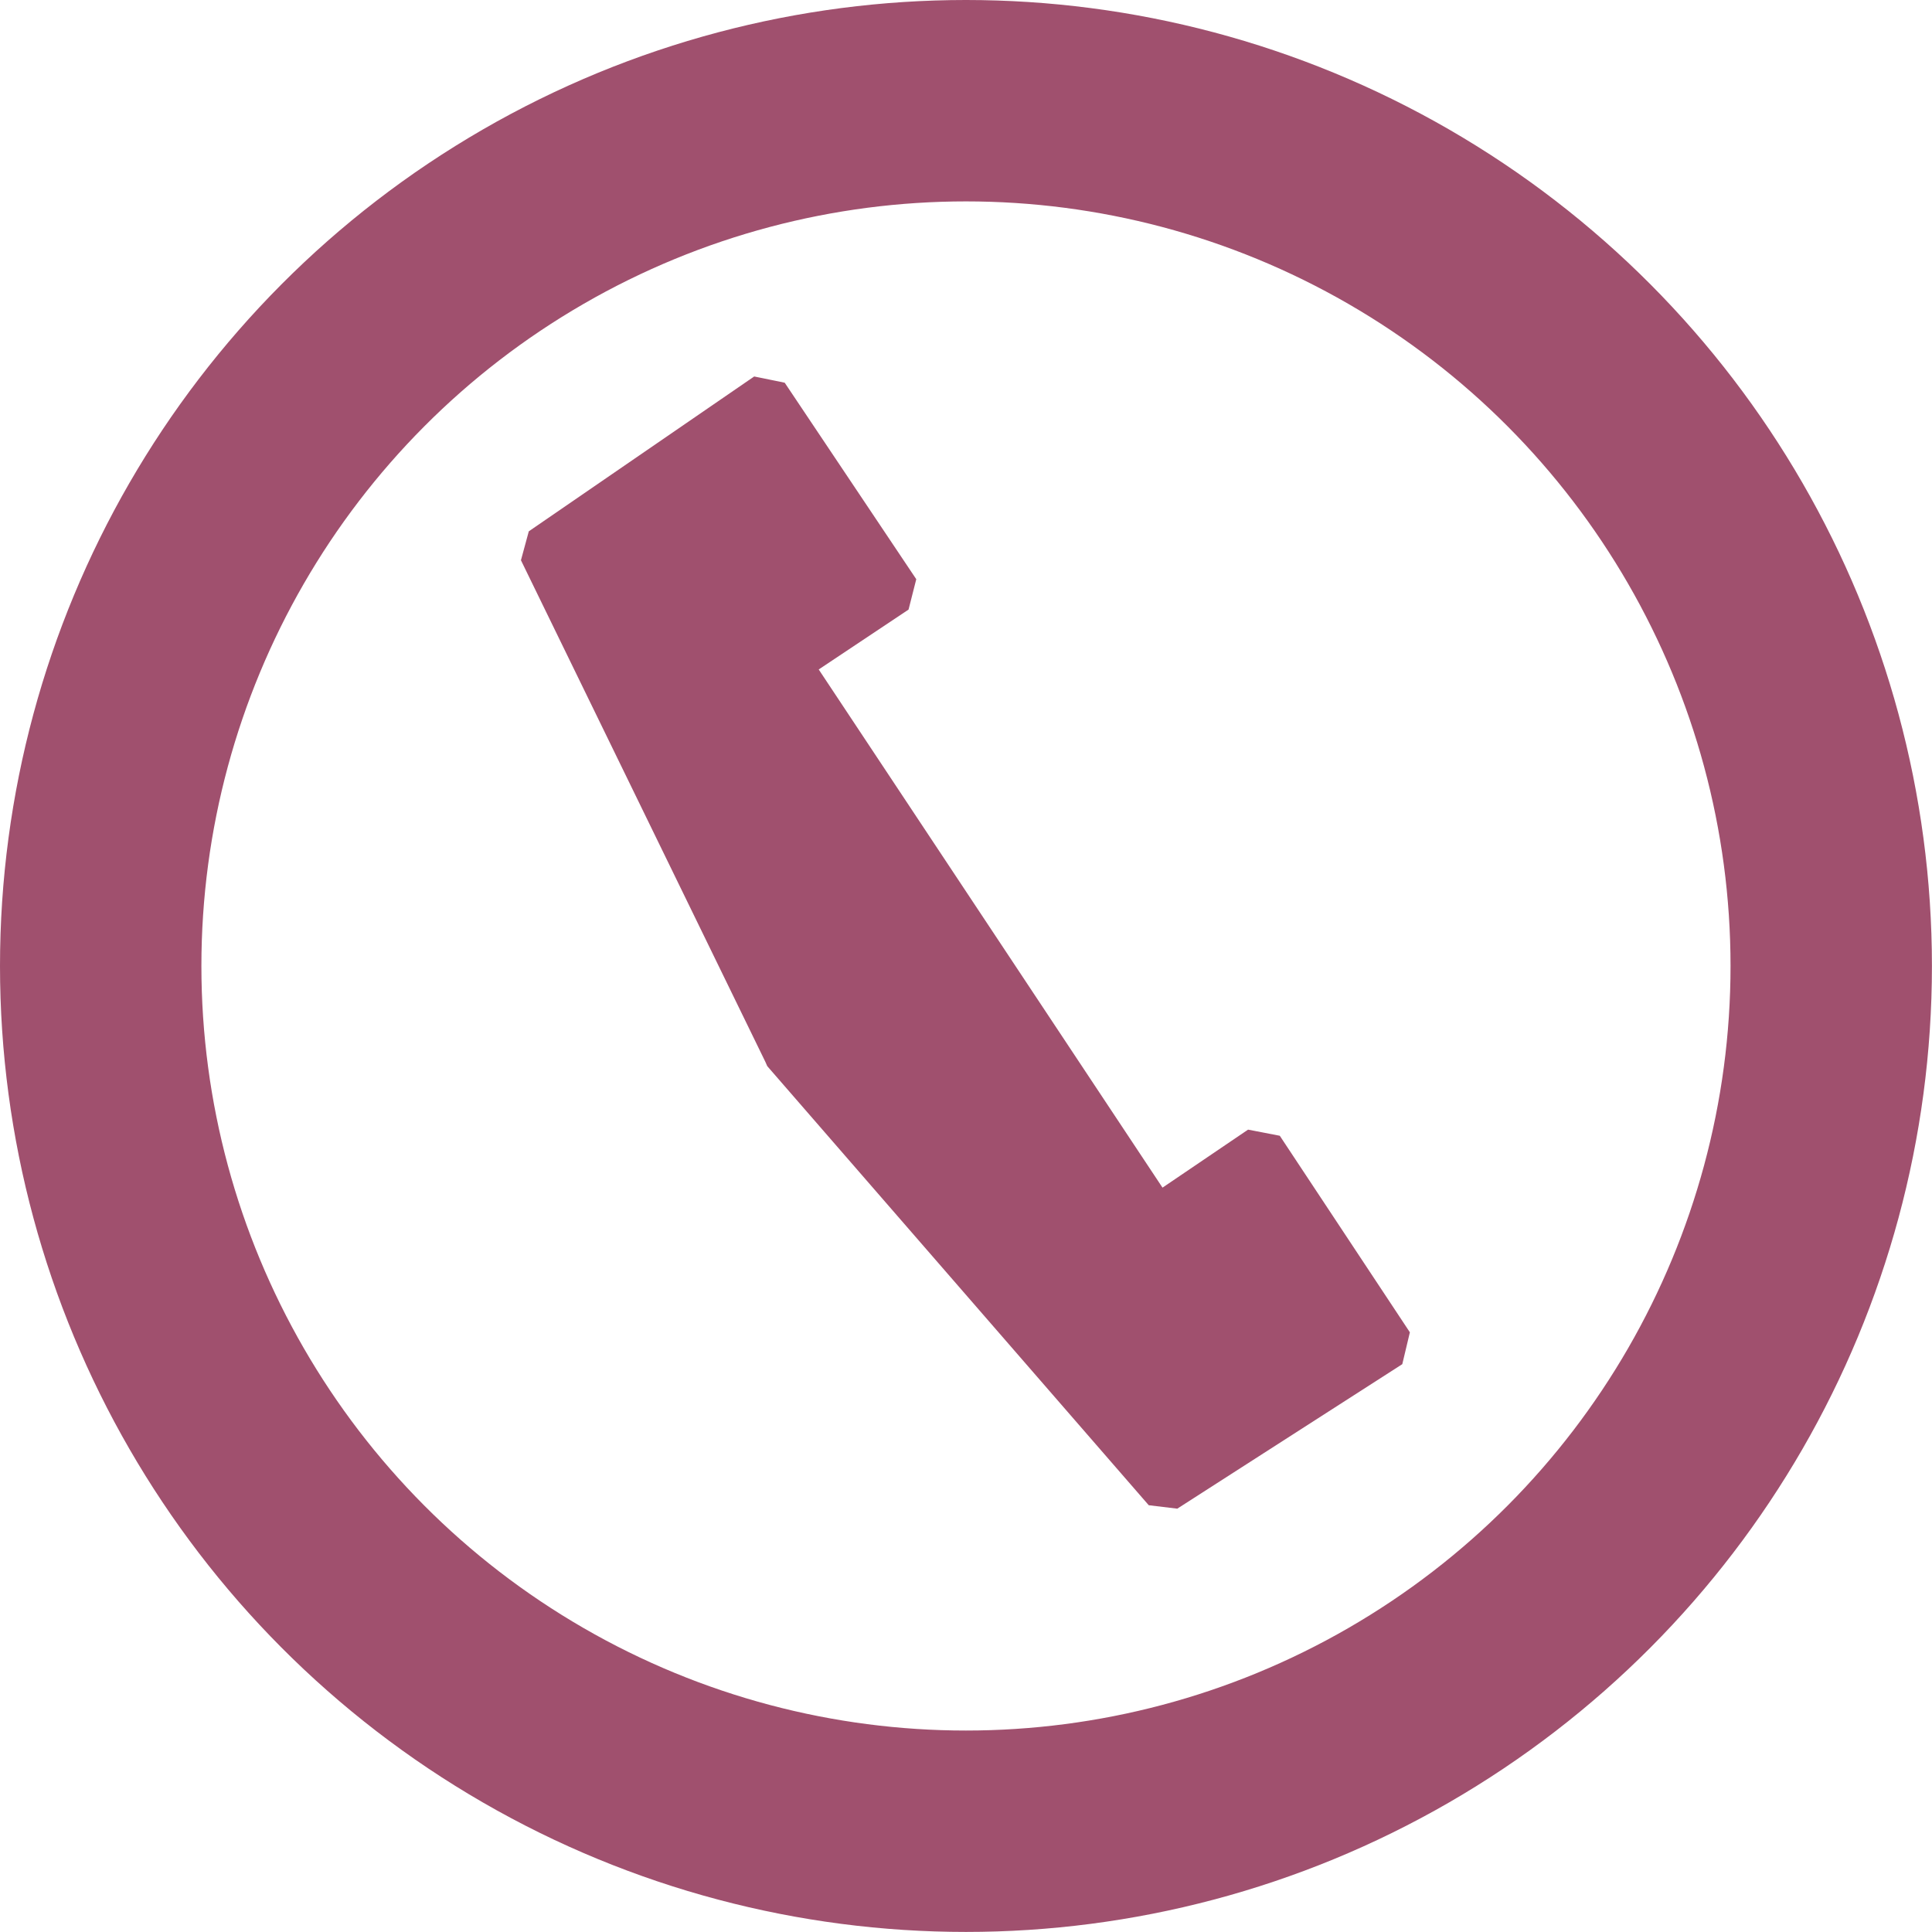
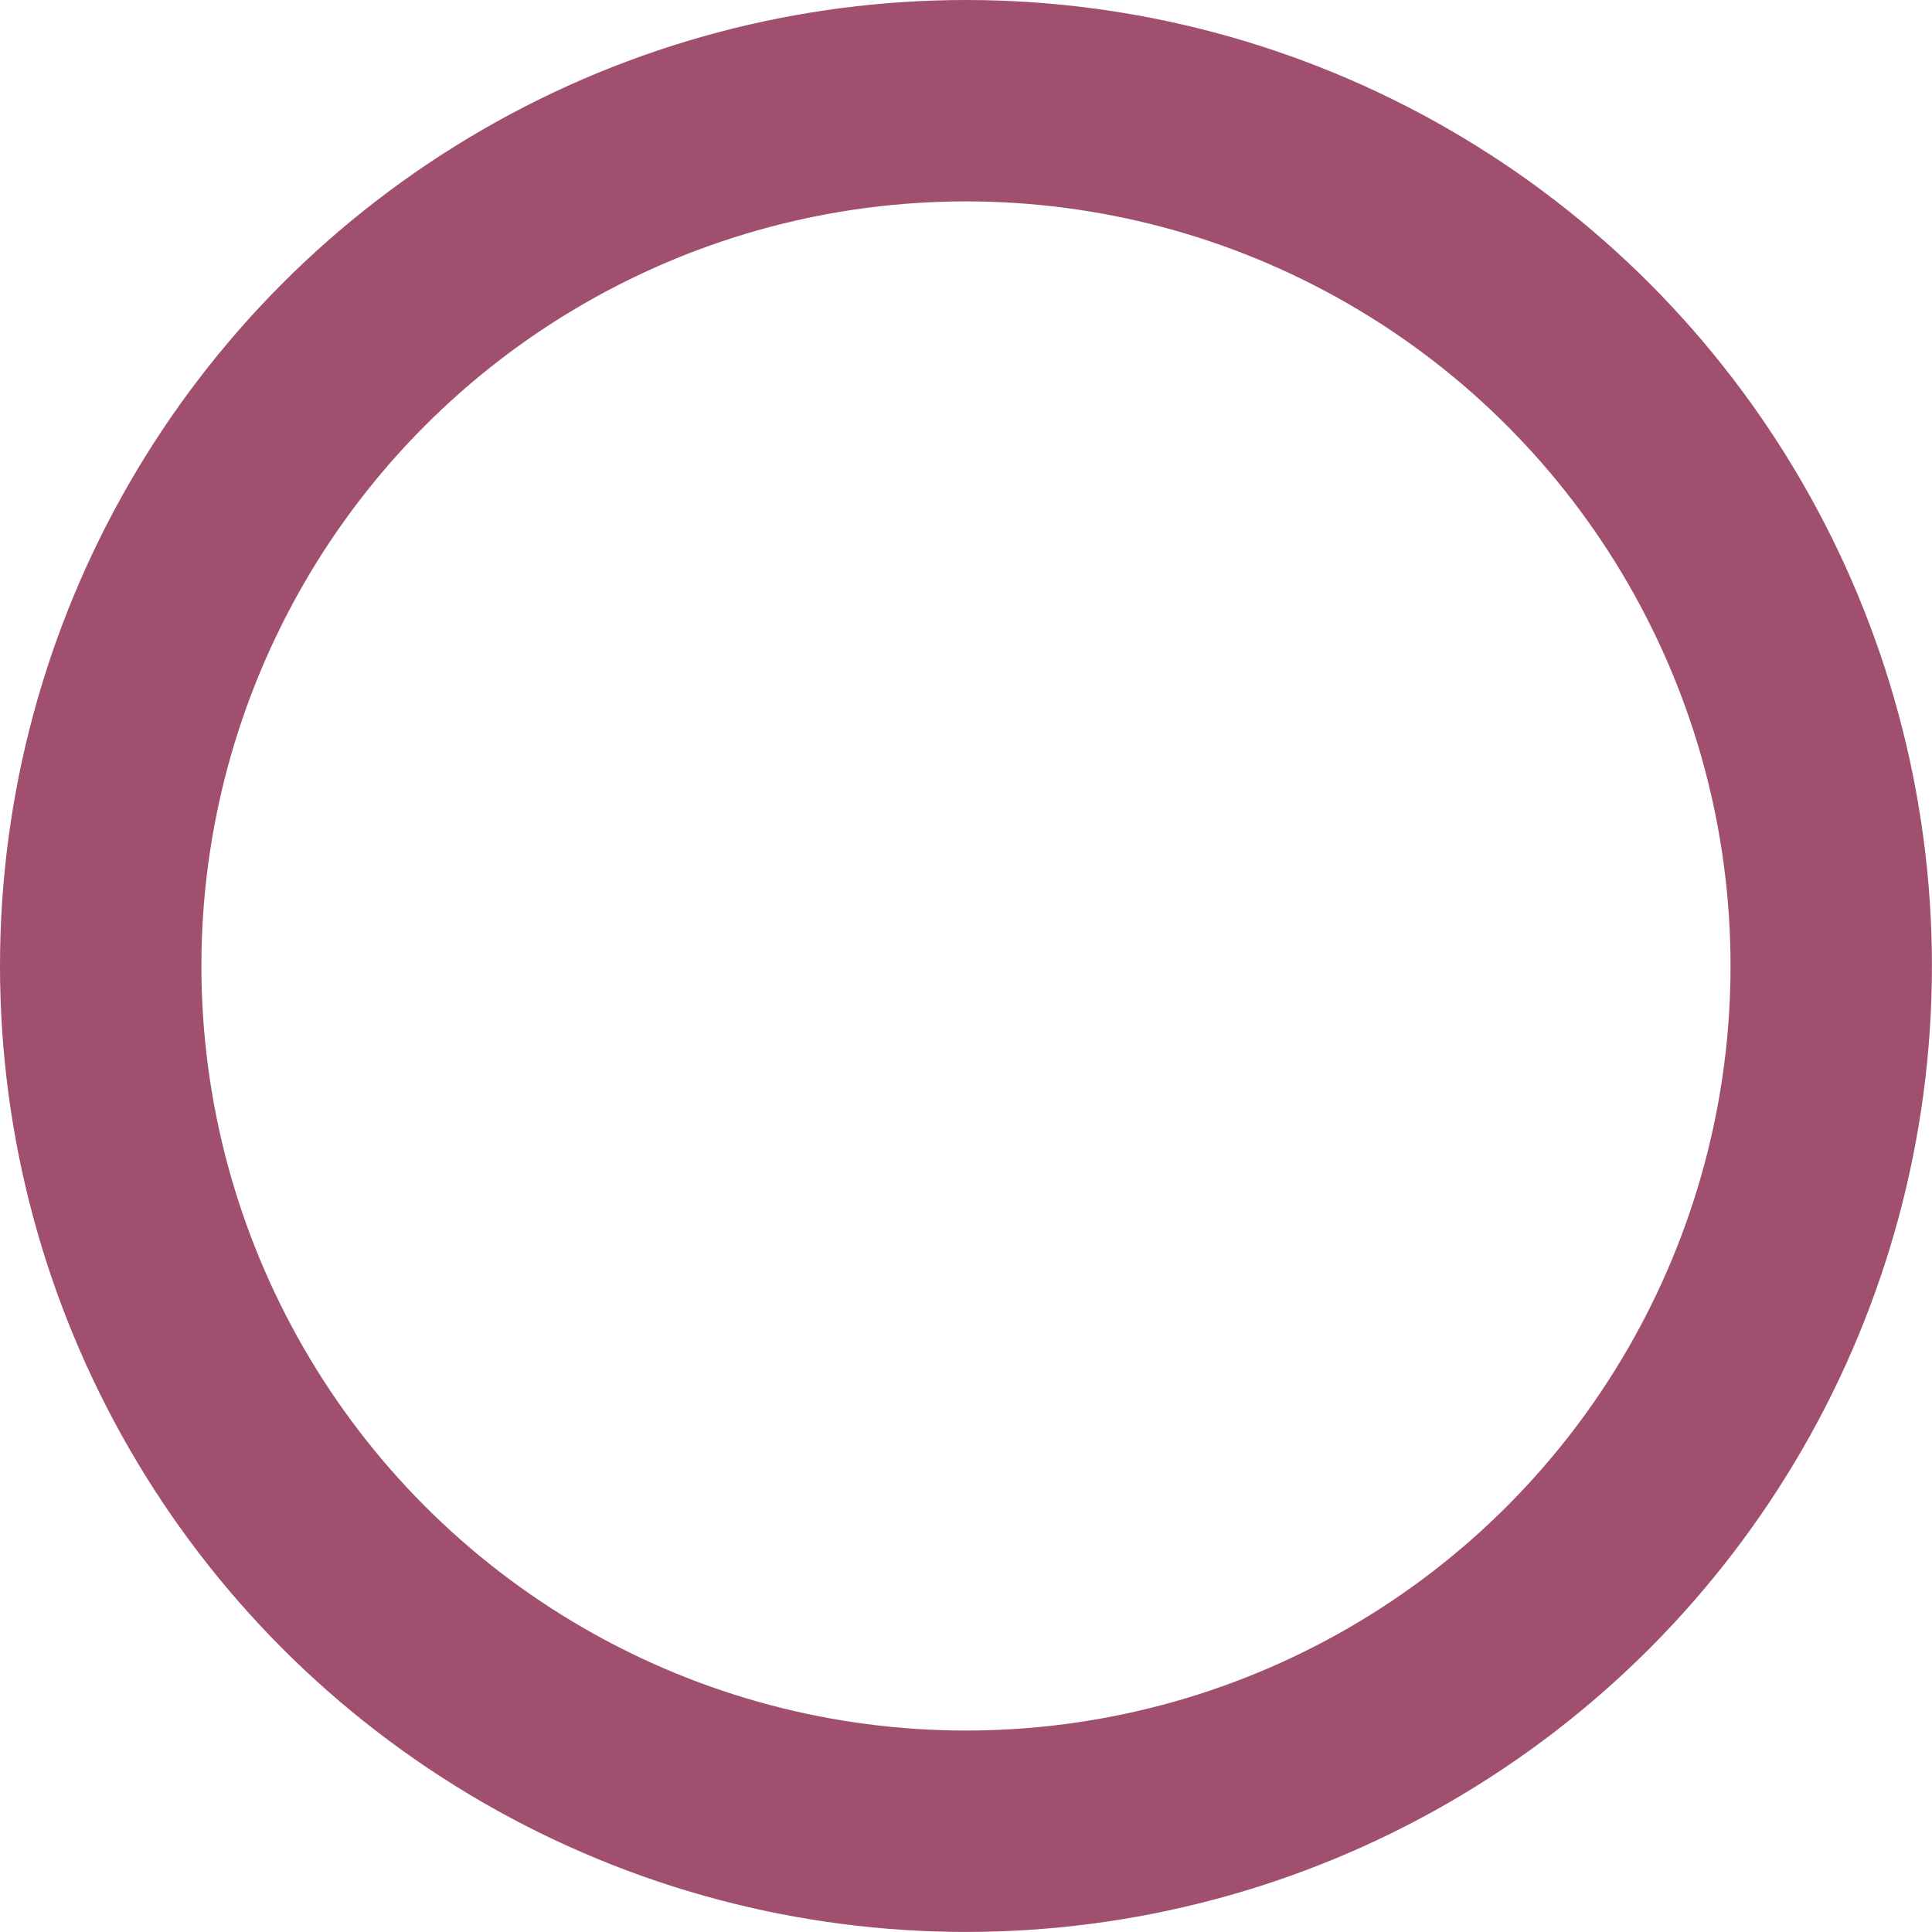
<svg xmlns="http://www.w3.org/2000/svg" id="Componente_7_2" data-name="Componente 7 – 2" width="28.779" height="28.778" viewBox="0 0 28.779 28.778">
-   <path id="Tracciato_43" data-name="Tracciato 43" d="M10.517,11.951l-.463-.132-1.345.75L4.278,4.432,5.689,3.66l.154-.441L4.145.132,3.7,0,.154,2.006,0,2.425l2.977,7.761L3,10.253l5.093,7.012.419.088L12.039,15.5l.154-.463Z" transform="matrix(0.996, -0.087, 0.087, 0.996, 7.549, 5.93)" fill="#A0506E" />
  <g id="Ellisse_1" data-name="Ellisse 1" fill="none" stroke="#A0506E" stroke-width="3">
    <circle cx="14.389" cy="14.389" r="14.389" stroke="none" />
    <circle cx="14.389" cy="14.389" r="12.889" fill="none" />
  </g>
</svg>